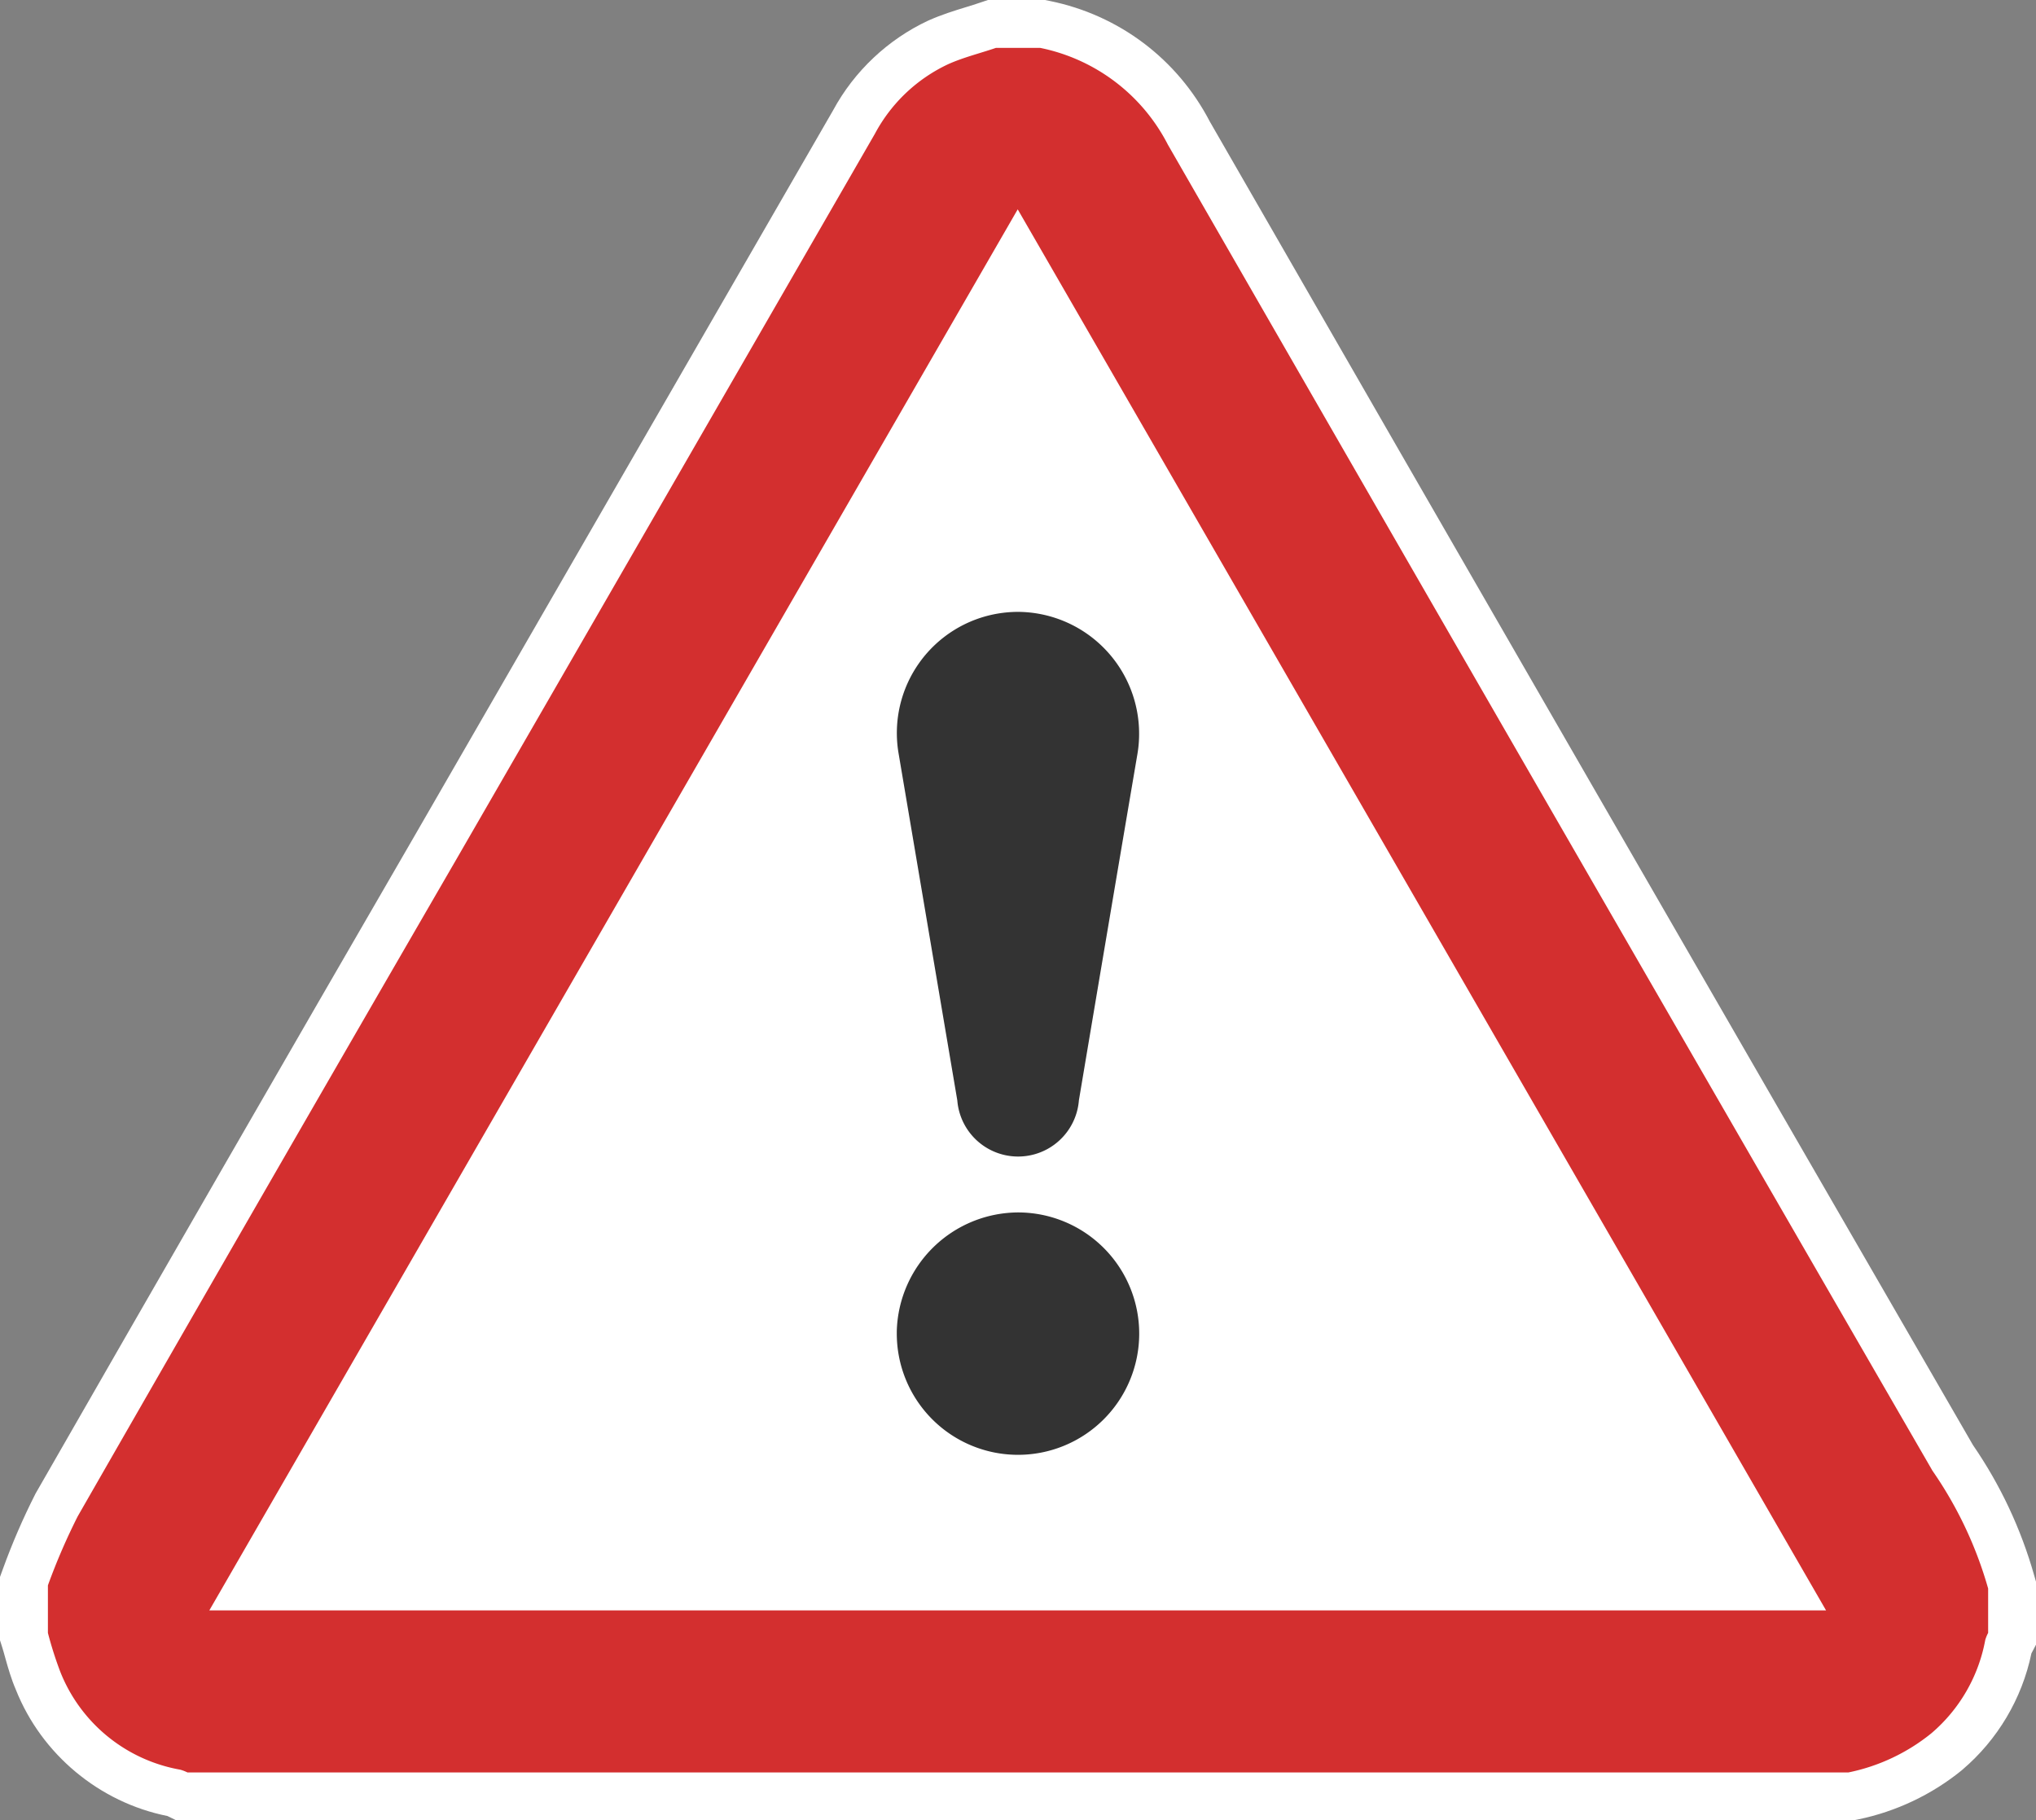
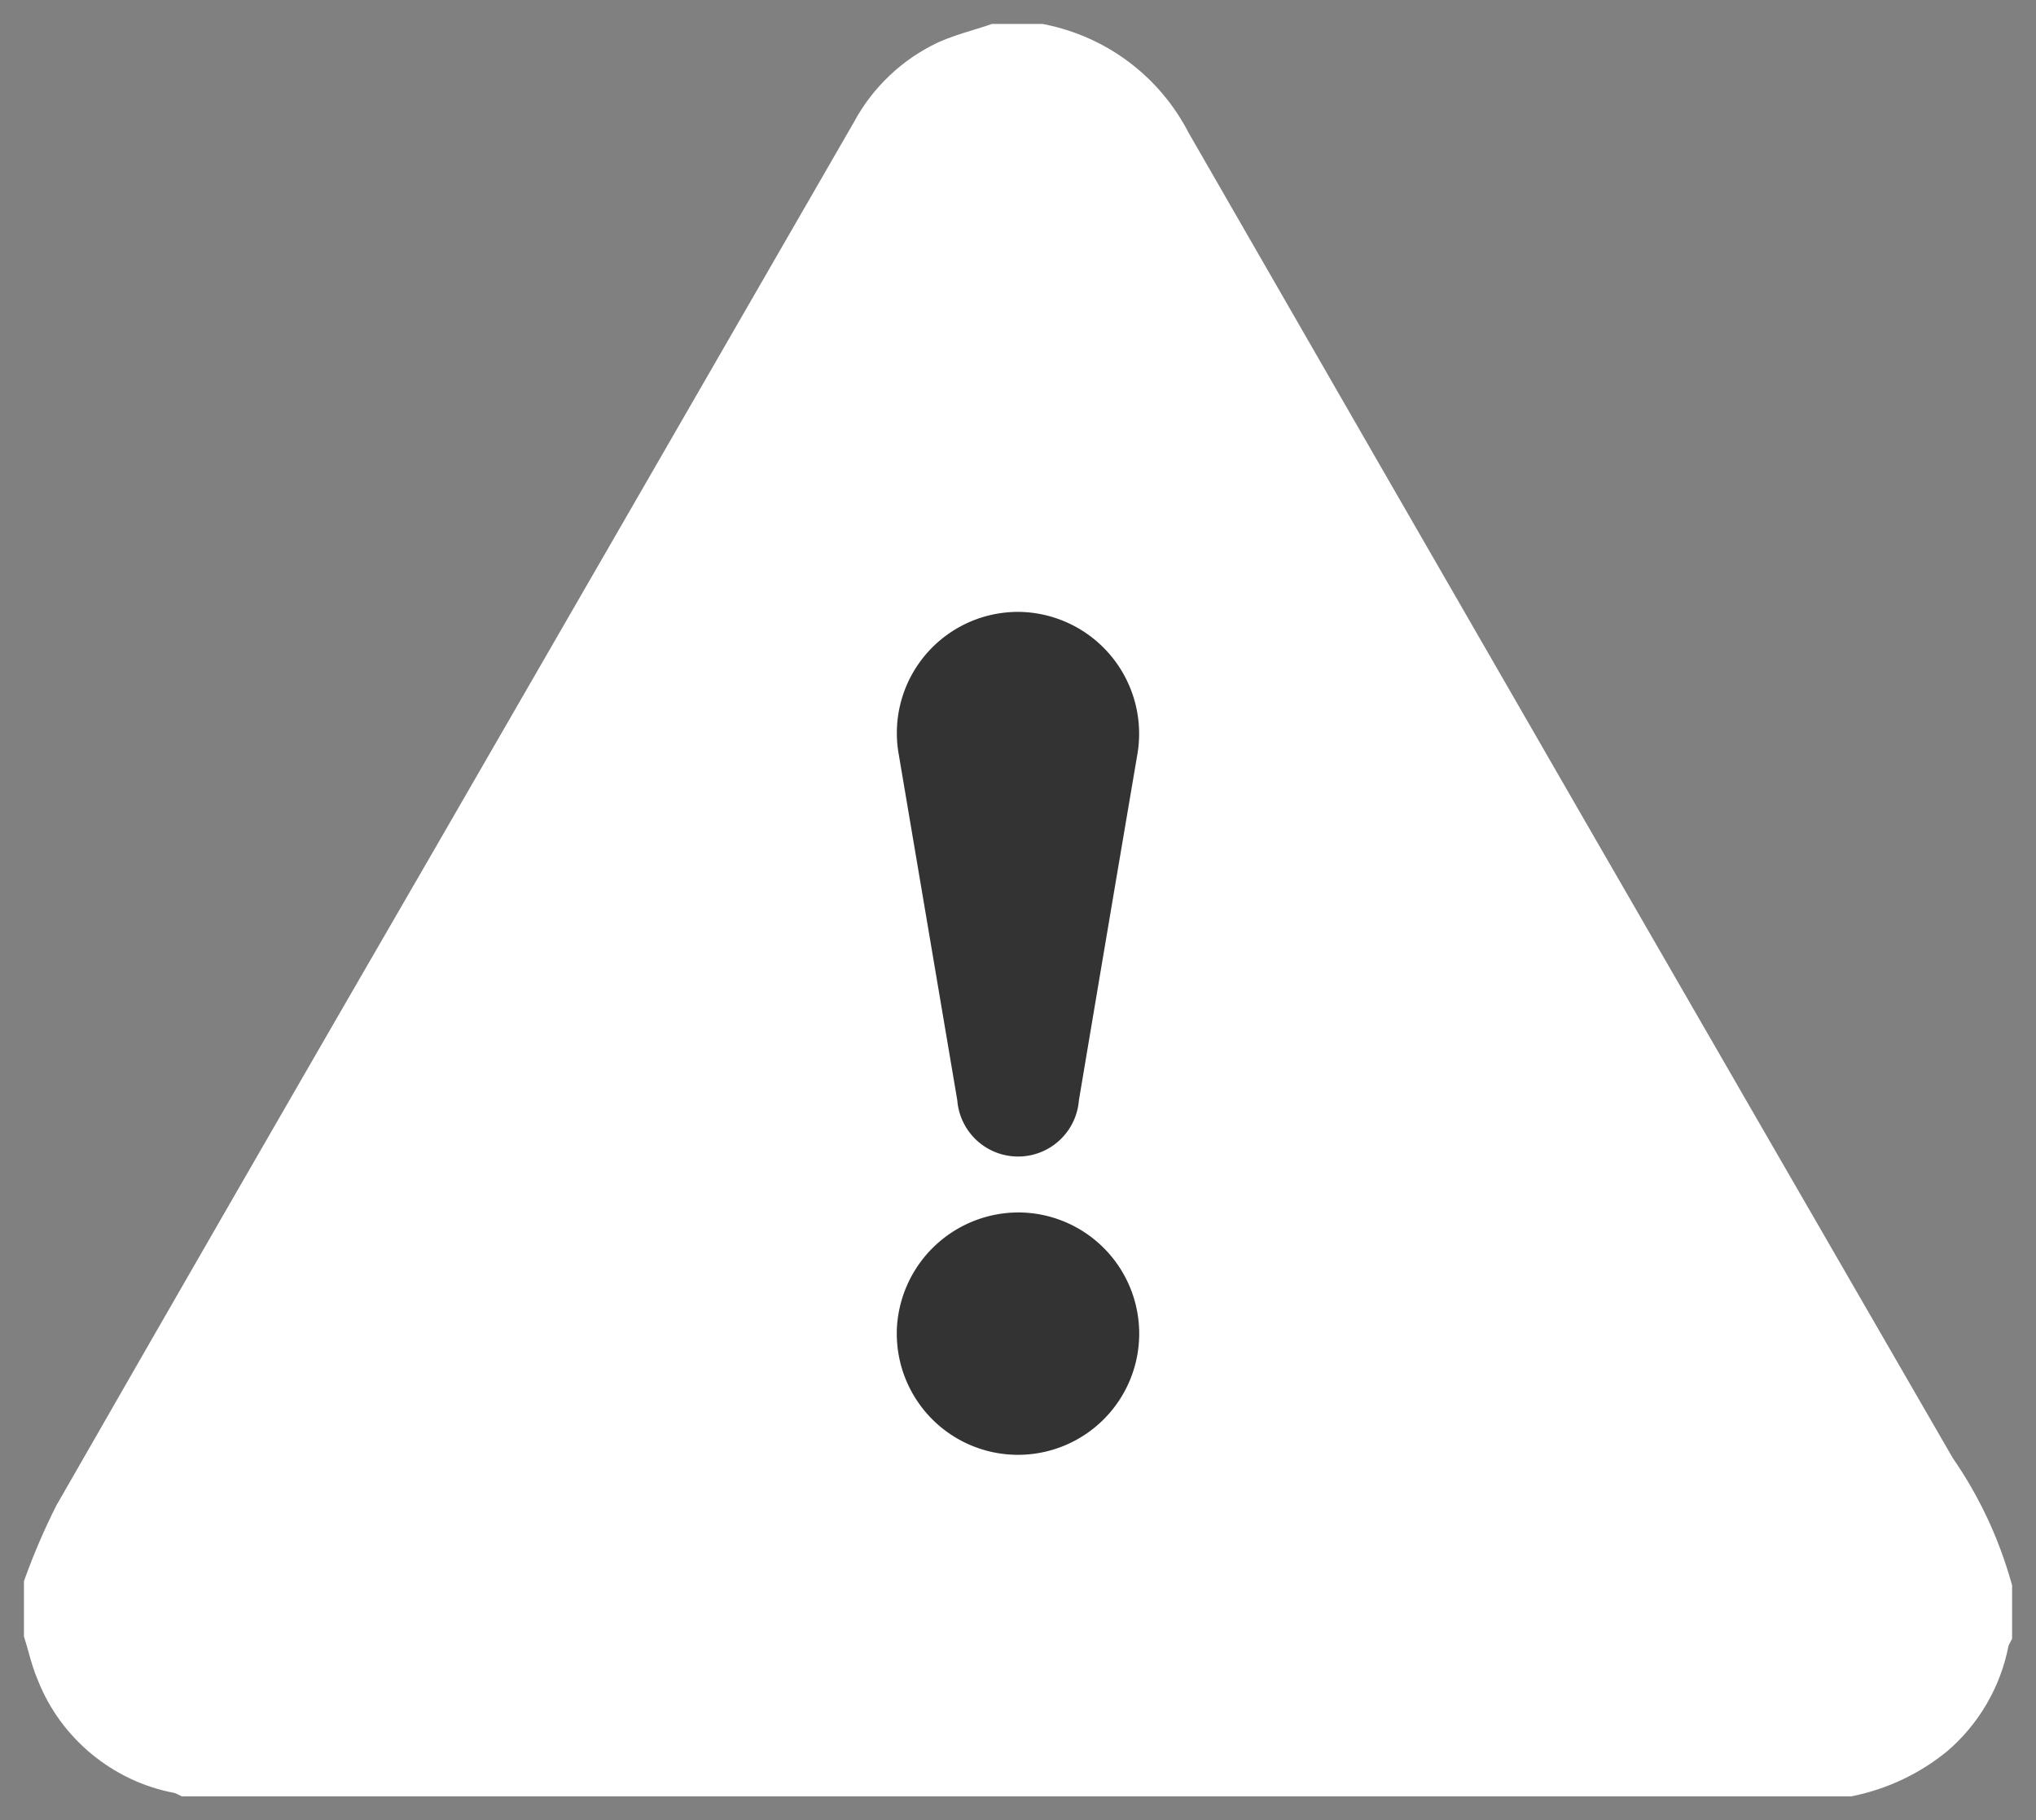
<svg xmlns="http://www.w3.org/2000/svg" width="42.498" height="38" viewBox="0 0 42.498 38">
  <rect x="0" y="0" width="42.498" height="38" fill="#808080" stroke="none" />
  <g transform="translate(1 1)">
    <g transform="translate(-239.616 -126.654)" fill="#fff" stroke-miterlimit="10">
      <path d="M 277.254 163.154 L 277.203 163.154 L 242.528 163.154 L 242.411 163.154 L 242.307 163.103 C 242.291 163.095 242.276 163.088 242.261 163.083 C 240.98 162.846 239.89 161.95 239.41 160.738 C 239.322 160.535 239.265 160.334 239.211 160.139 C 239.187 160.053 239.164 159.971 239.139 159.891 L 239.116 159.818 L 239.116 159.741 L 239.116 158.749 L 239.116 158.661 L 239.146 158.578 C 239.331 158.069 239.548 157.566 239.791 157.084 L 239.797 157.072 L 239.804 157.061 C 242.35 152.619 245.013 147.997 247.719 143.324 C 250.335 138.792 253.188 133.844 256.443 128.199 C 256.832 127.475 257.456 126.886 258.2 126.538 L 258.204 126.537 L 258.207 126.535 C 258.447 126.428 258.689 126.354 258.922 126.282 C 259.033 126.248 259.138 126.216 259.242 126.181 L 259.32 126.154 L 259.403 126.154 L 260.329 126.154 L 260.38 126.154 L 260.429 126.164 C 261.729 126.428 262.823 127.255 263.431 128.434 C 268.71 137.614 274.075 146.918 279.375 156.088 C 279.922 156.879 280.332 157.75 280.595 158.678 L 280.615 158.745 L 280.615 158.814 L 280.615 159.74 L 280.615 159.863 L 280.558 159.972 C 280.551 159.984 280.545 159.997 280.54 160.011 C 280.375 160.869 279.919 161.651 279.254 162.217 L 279.25 162.22 L 279.245 162.224 C 278.684 162.68 278.012 162.998 277.304 163.144 L 277.254 163.154 Z" stroke="none" />
-       <path d="M 277.203 162.654 C 277.836 162.524 278.429 162.243 278.93 161.836 C 279.518 161.335 279.916 160.646 280.055 159.887 C 280.07 159.836 280.09 159.787 280.115 159.74 L 280.115 158.814 C 279.865 157.936 279.473 157.105 278.952 156.356 C 273.622 147.134 268.302 137.906 262.992 128.673 C 262.457 127.631 261.478 126.887 260.329 126.654 L 259.403 126.654 C 259.072 126.767 258.729 126.849 258.412 126.992 C 257.757 127.297 257.22 127.806 256.879 128.442 C 253.971 133.488 251.062 138.532 248.152 143.575 C 245.504 148.147 242.865 152.725 240.237 157.309 C 240.002 157.776 239.794 158.258 239.616 158.749 L 239.616 159.741 C 239.701 160.012 239.759 160.289 239.872 160.547 C 240.294 161.62 241.244 162.396 242.379 162.597 C 242.43 162.611 242.48 162.63 242.528 162.654 L 277.203 162.654 M 277.305 163.654 L 277.203 163.654 L 242.528 163.654 L 242.295 163.654 L 242.111 163.564 C 240.691 163.28 239.485 162.278 238.948 160.93 C 238.848 160.697 238.785 160.473 238.729 160.274 C 238.706 160.191 238.685 160.113 238.662 160.041 L 238.616 159.895 L 238.616 159.741 L 238.616 158.749 L 238.616 158.573 L 238.676 158.408 C 238.867 157.88 239.092 157.359 239.345 156.859 L 239.357 156.835 L 239.37 156.812 C 241.917 152.37 244.58 147.747 247.286 143.074 C 249.901 138.543 252.753 133.598 256.006 127.956 C 256.446 127.141 257.15 126.477 257.989 126.085 L 257.996 126.082 L 258.003 126.079 C 258.271 125.959 258.539 125.877 258.776 125.804 C 258.883 125.771 258.984 125.74 259.08 125.707 L 259.237 125.654 L 259.403 125.654 L 260.329 125.654 L 260.43 125.654 L 260.528 125.674 C 261.974 125.968 263.191 126.886 263.87 128.194 C 269.144 137.365 274.503 146.66 279.798 155.82 C 280.37 156.652 280.8 157.567 281.076 158.541 L 281.115 158.675 L 281.115 158.814 L 281.115 159.74 L 281.115 159.986 L 281.018 160.17 C 280.822 161.113 280.313 161.972 279.578 162.597 L 279.569 162.605 L 279.561 162.612 C 278.937 163.119 278.191 163.472 277.405 163.634 L 277.305 163.654 Z" stroke="none" fill="#fff" />
    </g>
-     <path d="M277.2,162.654H242.528a.872.872,0,0,0-.149-.057,3.314,3.314,0,0,1-2.507-2.05,7.832,7.832,0,0,1-.256-.805v-.993a13.14,13.14,0,0,1,.621-1.439q3.942-6.876,7.915-13.735,4.366-7.564,8.728-15.132a3.338,3.338,0,0,1,1.532-1.451c.318-.142.66-.225.991-.338h.927a3.856,3.856,0,0,1,2.663,2.019q7.965,13.85,15.96,27.683a8.269,8.269,0,0,1,1.162,2.459v.926a.838.838,0,0,0-.06.147,3.354,3.354,0,0,1-1.125,1.949A4.024,4.024,0,0,1,277.2,162.654Zm-.468-3.382c-5.63-9.761-11.234-19.475-16.873-29.248l-16.874,29.248Z" transform="translate(-239.616 -126.654)" fill="#d32f2f" />
    <path d="M266.81,143.045a2.543,2.543,0,0,1,2.533,2.551,2.5,2.5,0,0,1-.037.427q-.614,3.61-1.22,7.22a1.273,1.273,0,0,1-2.538,0l-1.228-7.257a2.529,2.529,0,0,1,2.084-2.907A2.579,2.579,0,0,1,266.81,143.045Z" transform="translate(-246.566 -131.272)" fill="#333" />
    <path d="M266.829,160.5a2.53,2.53,0,1,1-2.543,2.518v-.042A2.545,2.545,0,0,1,266.829,160.5Z" transform="translate(-246.567 -136.19)" fill="#333" />
  </g>
</svg>